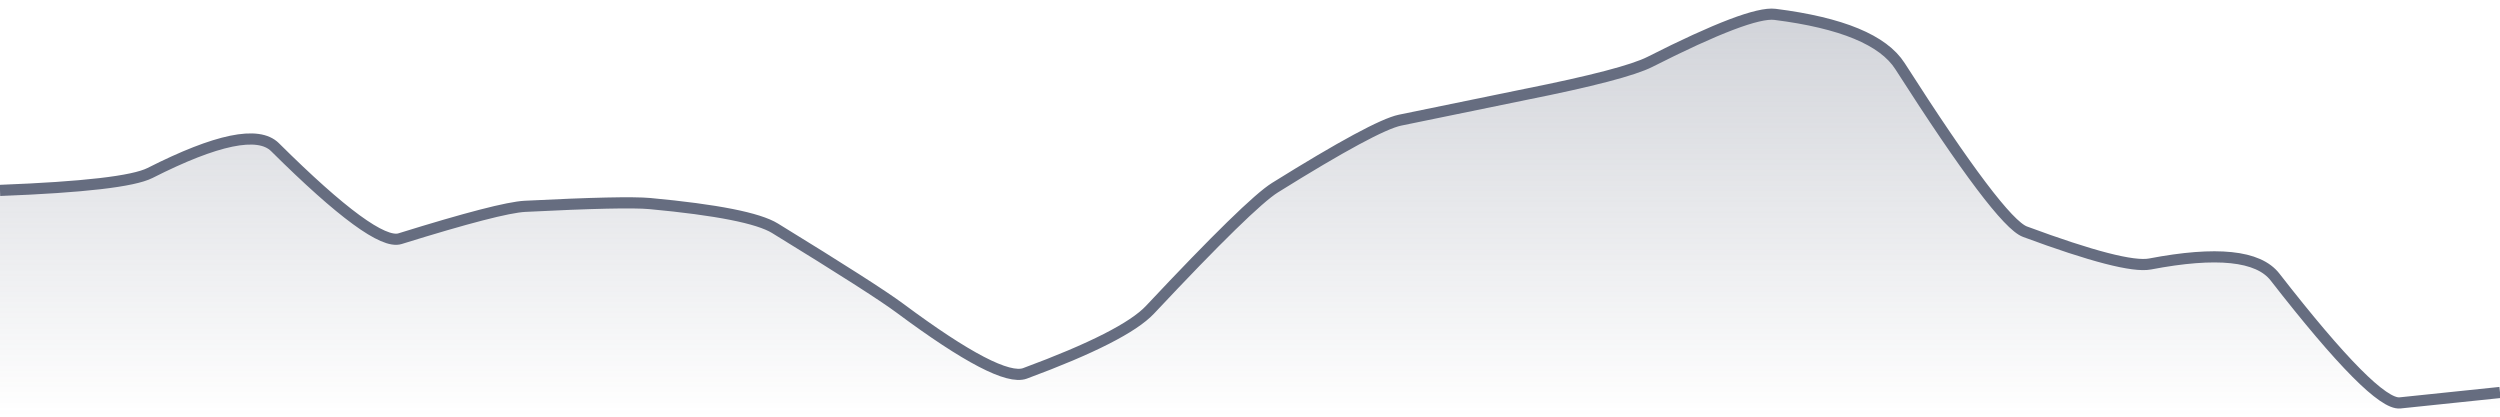
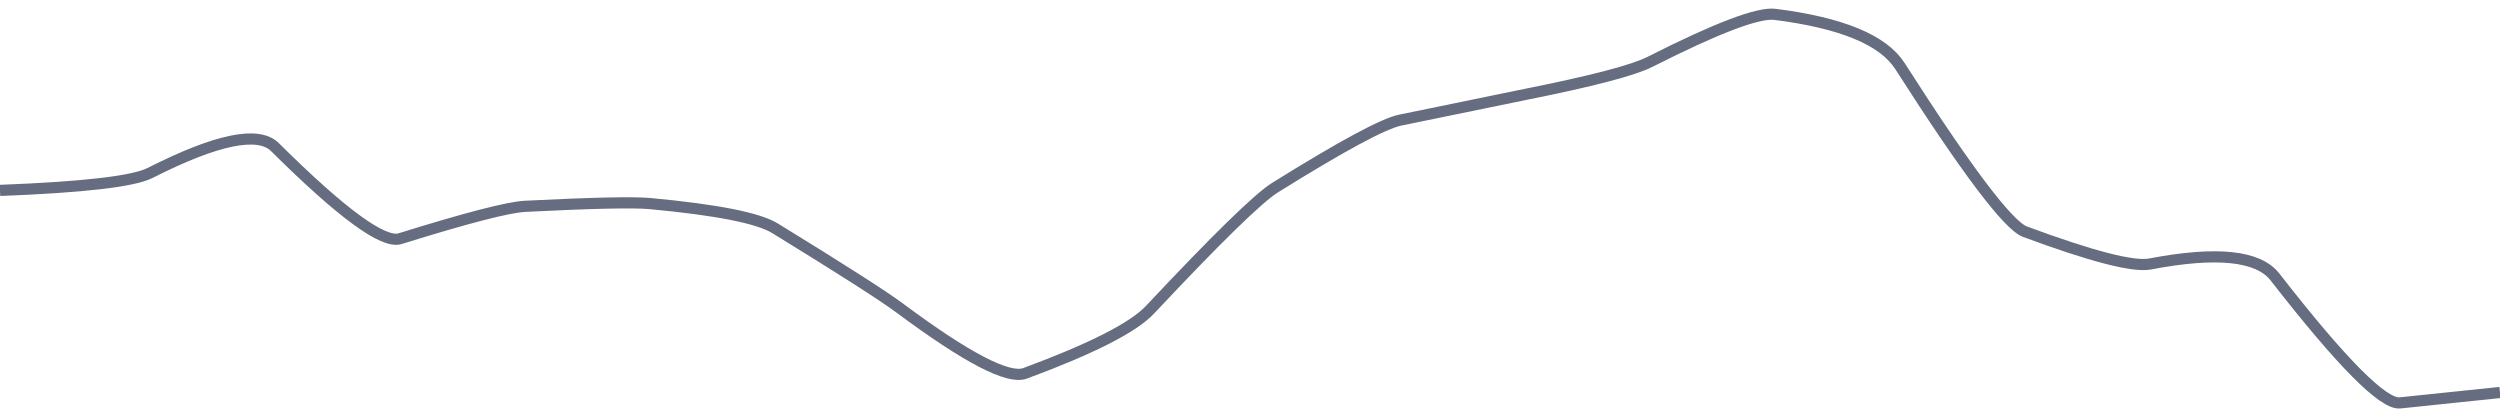
<svg xmlns="http://www.w3.org/2000/svg" viewBox="0 0 336 56" width="336" height="56">
  <defs>
    <linearGradient id="gradient" x1="0" y1="0" x2="0" y2="1">
      <stop offset="0%" stop-color="#666D80" stop-opacity="0.3" />
      <stop offset="100%" stop-color="#666D80" stop-opacity="0" />
    </linearGradient>
  </defs>
-   <path d="M 0,25.59 Q 16.8,24.95 20.16,23.25 Q 33.6,16.44 36.96,19.78 Q 50.4,33.12 53.76,32.08 Q 67.2,27.9 70.56,27.73 Q 84,27.05 87.36,27.36 Q 100.8,28.61 104.16,30.68 Q 117.6,38.93 120.96,41.43 Q 134.4,51.42 137.76,50.18 Q 151.2,45.21 154.56,41.63 Q 168,27.31 171.36,25.22 Q 184.8,16.85 188.16,16.15 Q 201.6,13.37 204.96,12.7 Q 218.4,10.02 221.76,8.31 Q 235.2,1.5 238.56,1.93 Q 252,3.63 255.36,8.89 Q 268.8,29.9 272.16,31.14 Q 285.6,36.12 288.96,35.48 Q 302.4,32.91 305.76,37.23 Q 319.2,54.5 322.56,54.15 T 336,52.75 L 336,56 L 0,56 Z" fill="url(#gradient)" />
  <path d="M 0,25.59 Q 16.8,24.95 20.16,23.25 Q 33.6,16.44 36.96,19.78 Q 50.4,33.12 53.76,32.08 Q 67.2,27.9 70.56,27.73 Q 84,27.05 87.36,27.36 Q 100.8,28.61 104.16,30.68 Q 117.6,38.93 120.96,41.43 Q 134.4,51.42 137.76,50.18 Q 151.2,45.21 154.56,41.63 Q 168,27.31 171.36,25.22 Q 184.8,16.85 188.16,16.15 Q 201.6,13.37 204.96,12.7 Q 218.4,10.02 221.76,8.31 Q 235.2,1.5 238.56,1.93 Q 252,3.63 255.36,8.89 Q 268.8,29.9 272.16,31.14 Q 285.6,36.12 288.96,35.48 Q 302.4,32.91 305.76,37.23 Q 319.2,54.5 322.56,54.15 T 336,52.75" fill="none" stroke="#666D80" stroke-width="1.5" />
</svg>